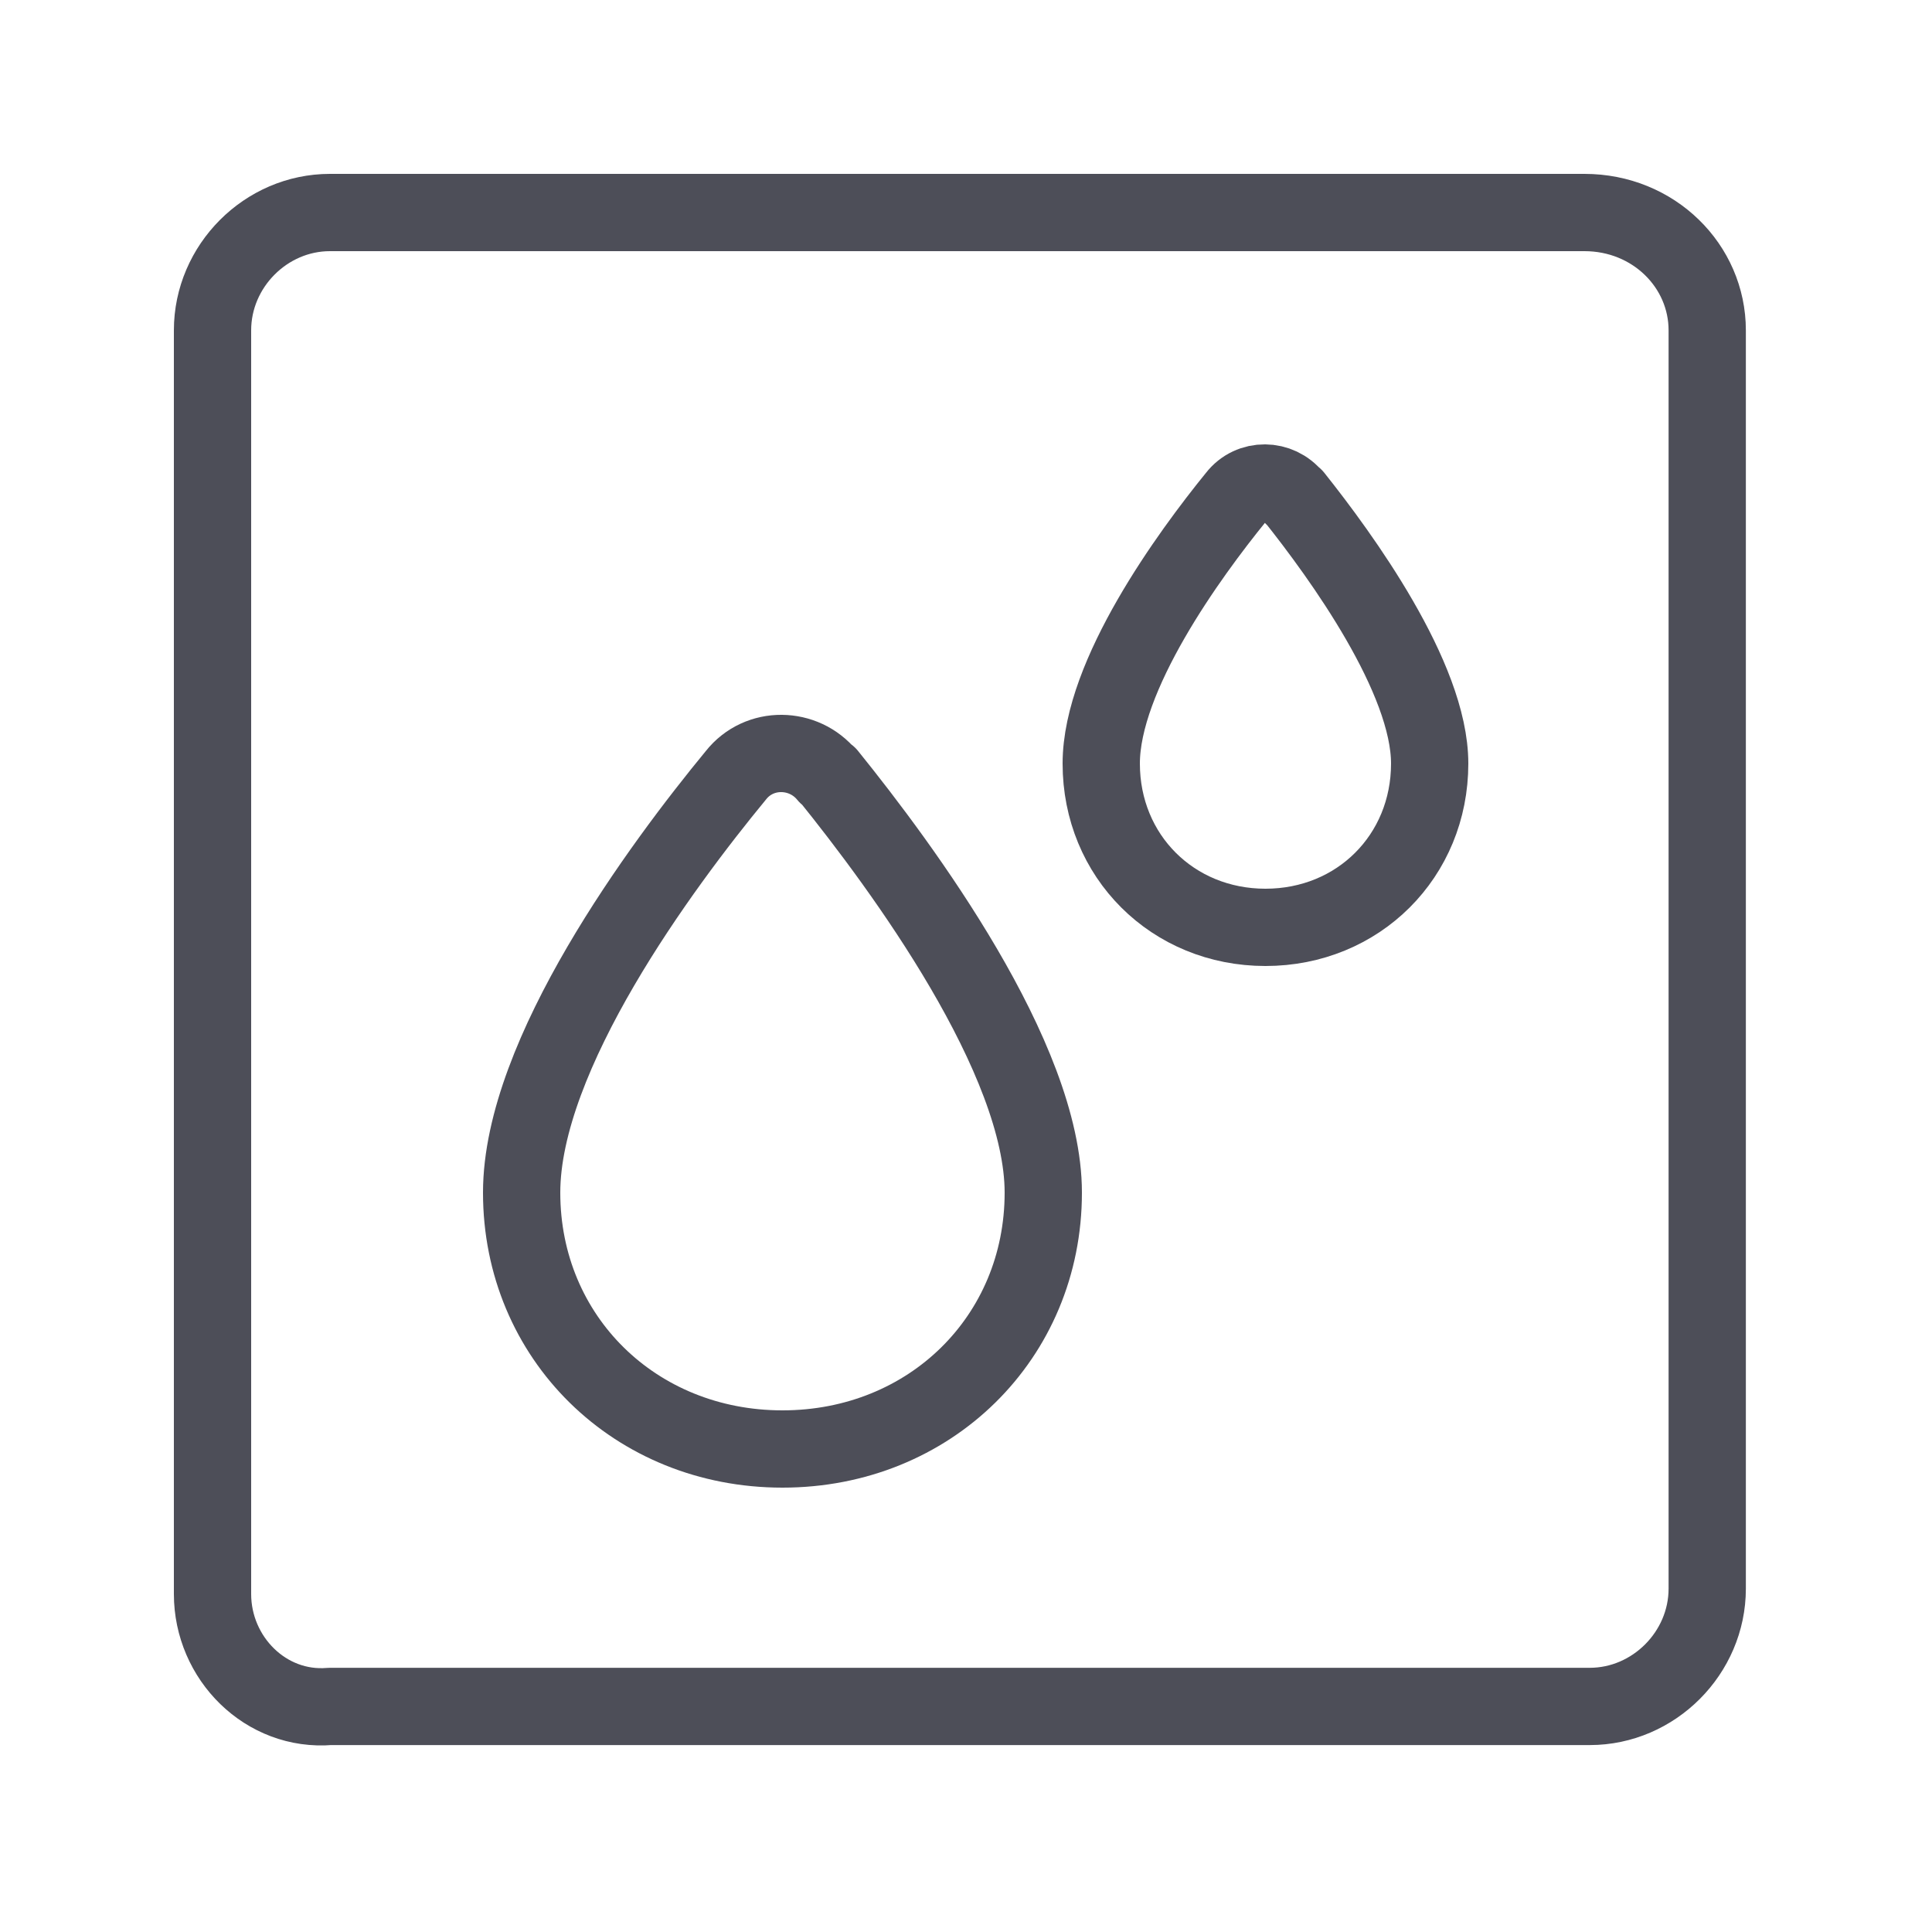
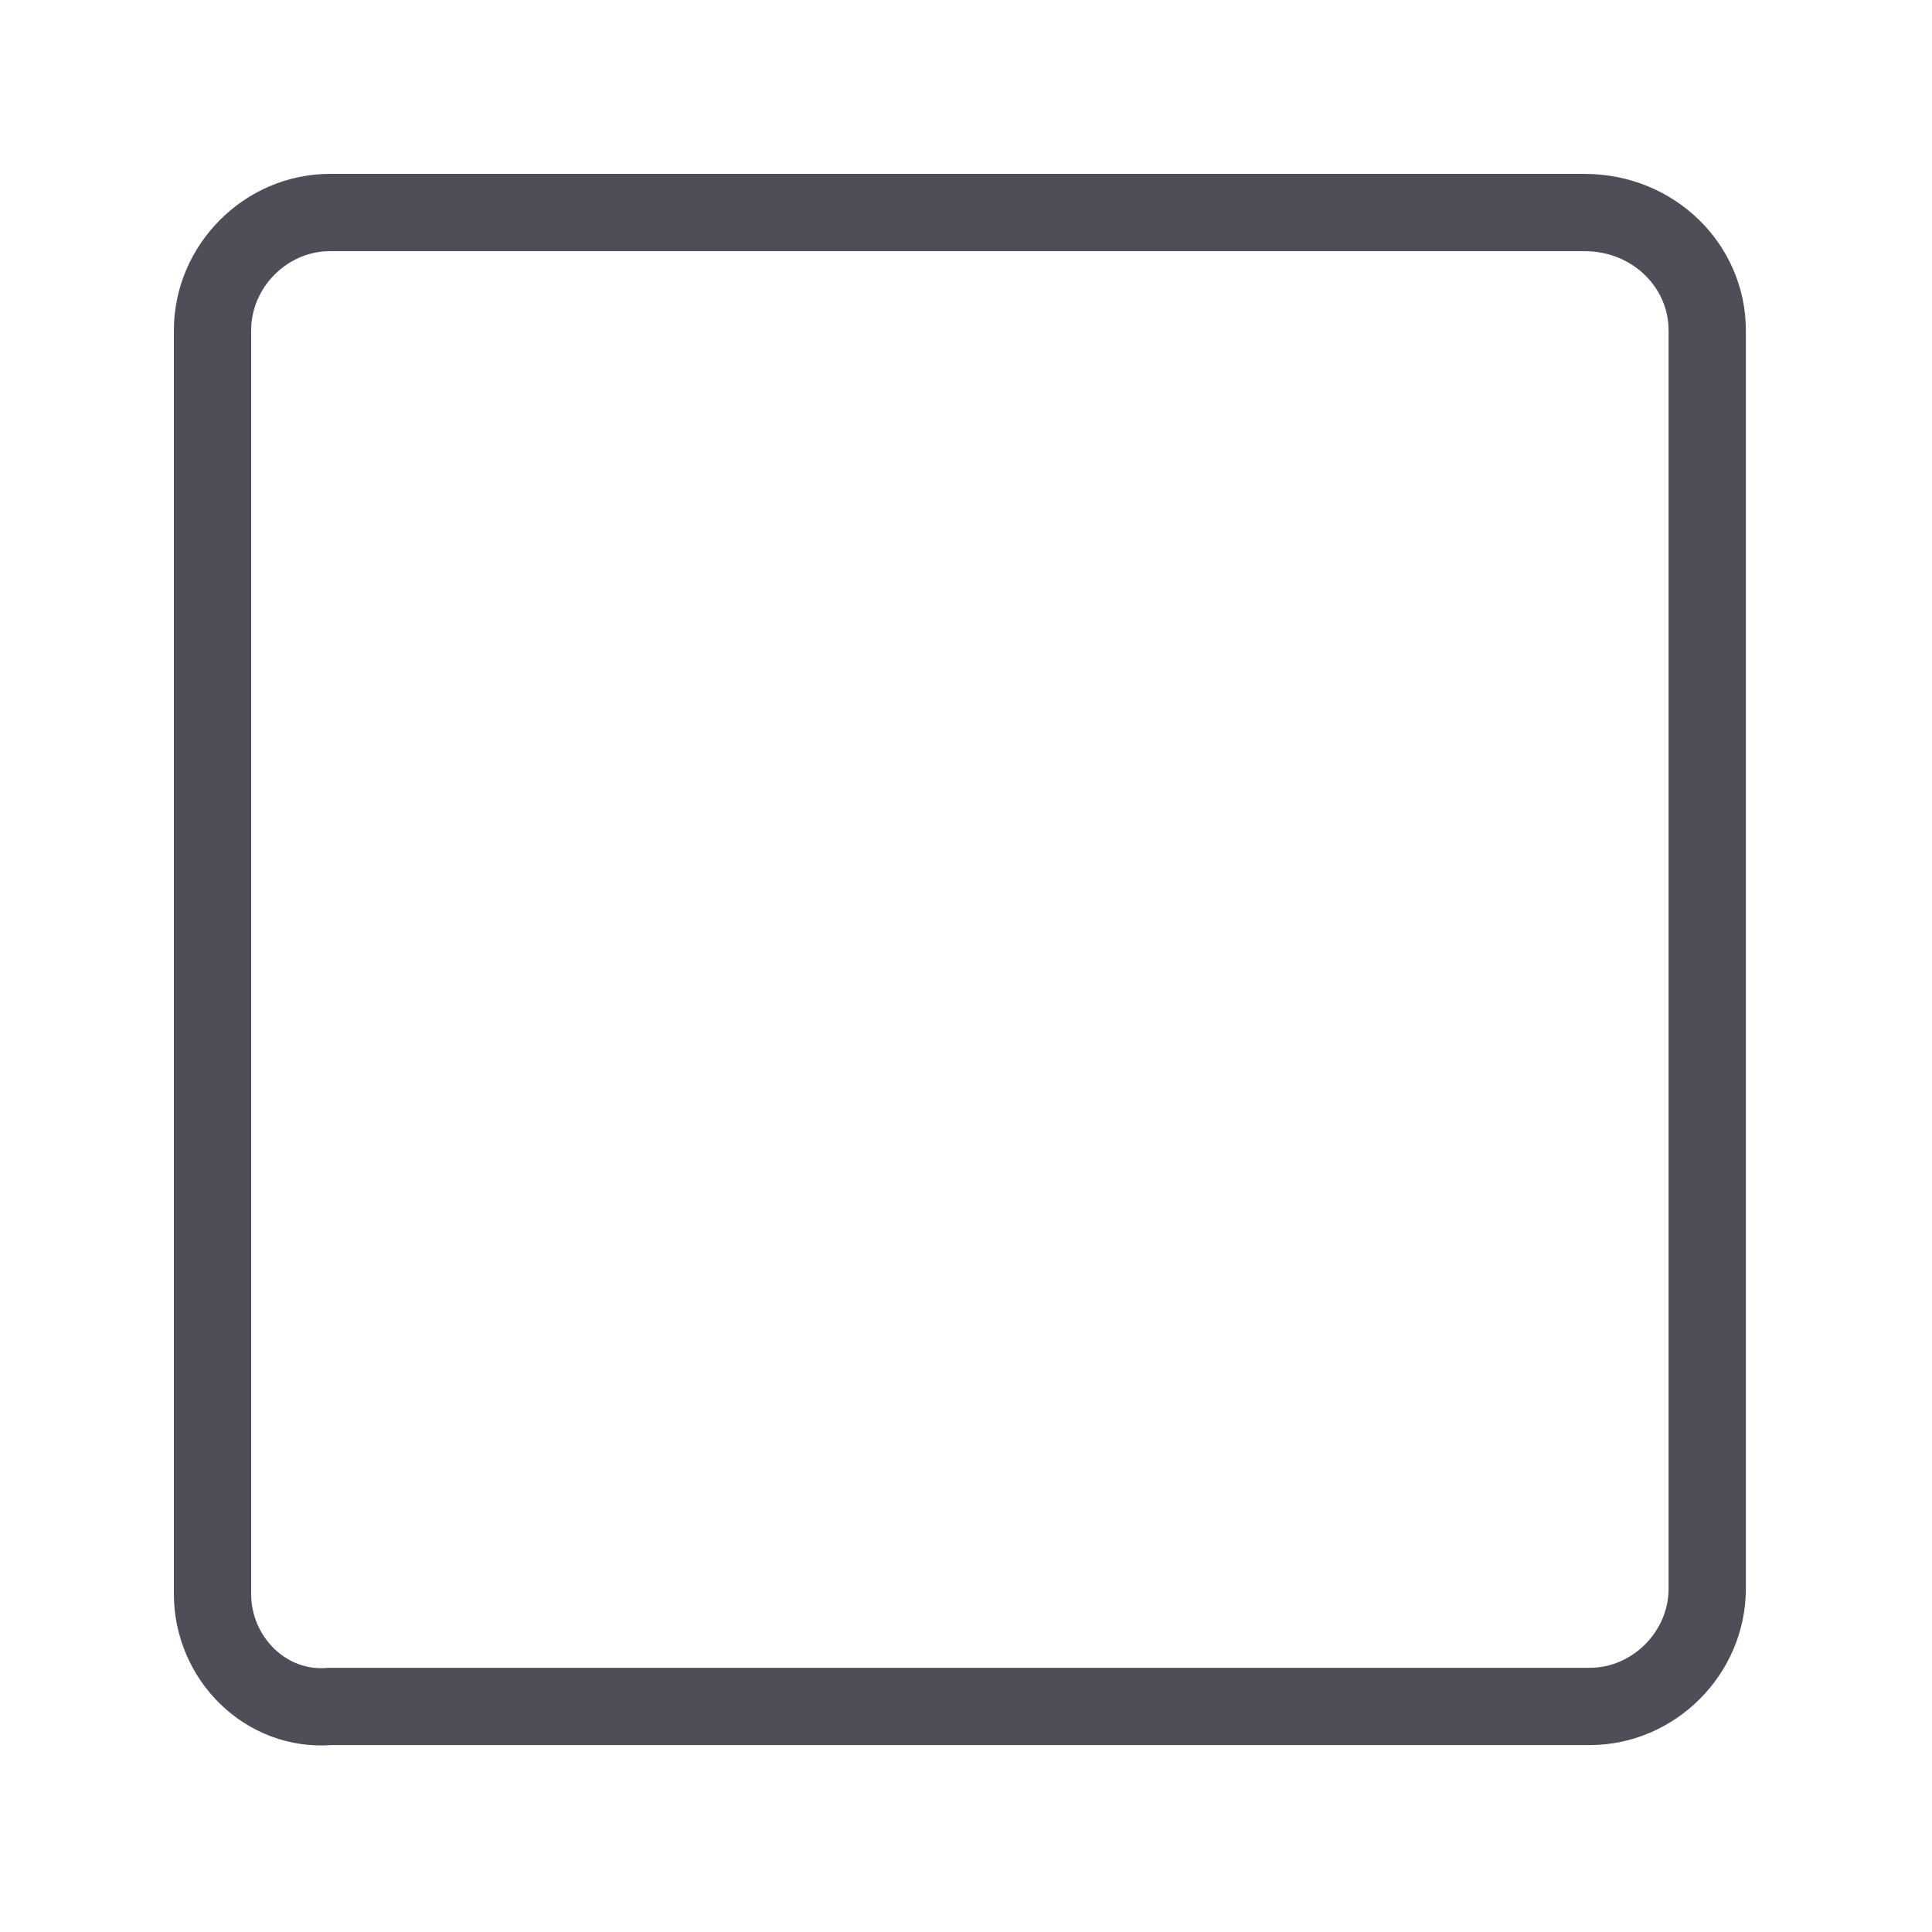
<svg xmlns="http://www.w3.org/2000/svg" width="32" height="32" viewBox="0 0 32 32" fill="none">
  <path d="M5.465 3.52H26.243C27.392 3.52 28.277 4.407 28.277 5.471V26.313C28.277 27.377 27.392 28.264 26.331 28.264H5.465C4.404 28.353 3.52 27.466 3.52 26.402V5.471C3.52 4.407 4.404 3.52 5.465 3.52Z" stroke="#4D4E58" stroke-width="1.28" stroke-linecap="round" stroke-linejoin="round" />
-   <path d="M13.699 12.841C13.313 12.367 12.575 12.352 12.189 12.841C10.953 14.341 8.64 17.466 8.64 19.754C8.64 22.153 10.519 24 12.96 24C15.401 24 17.28 22.153 17.28 19.754C17.28 17.529 14.951 14.372 13.715 12.841H13.699Z" stroke="#4D4E58" stroke-width="1.28" stroke-linecap="round" stroke-linejoin="round" />
-   <path d="M21.425 8.231C21.183 7.928 20.717 7.918 20.475 8.231C19.696 9.189 18.24 11.185 18.24 12.647C18.24 14.18 19.423 15.36 20.96 15.36C22.497 15.36 23.68 14.18 23.68 12.647C23.68 11.226 22.214 9.209 21.435 8.231H21.425Z" stroke="#4D4E58" stroke-width="1.28" stroke-linecap="round" stroke-linejoin="round" />
</svg>